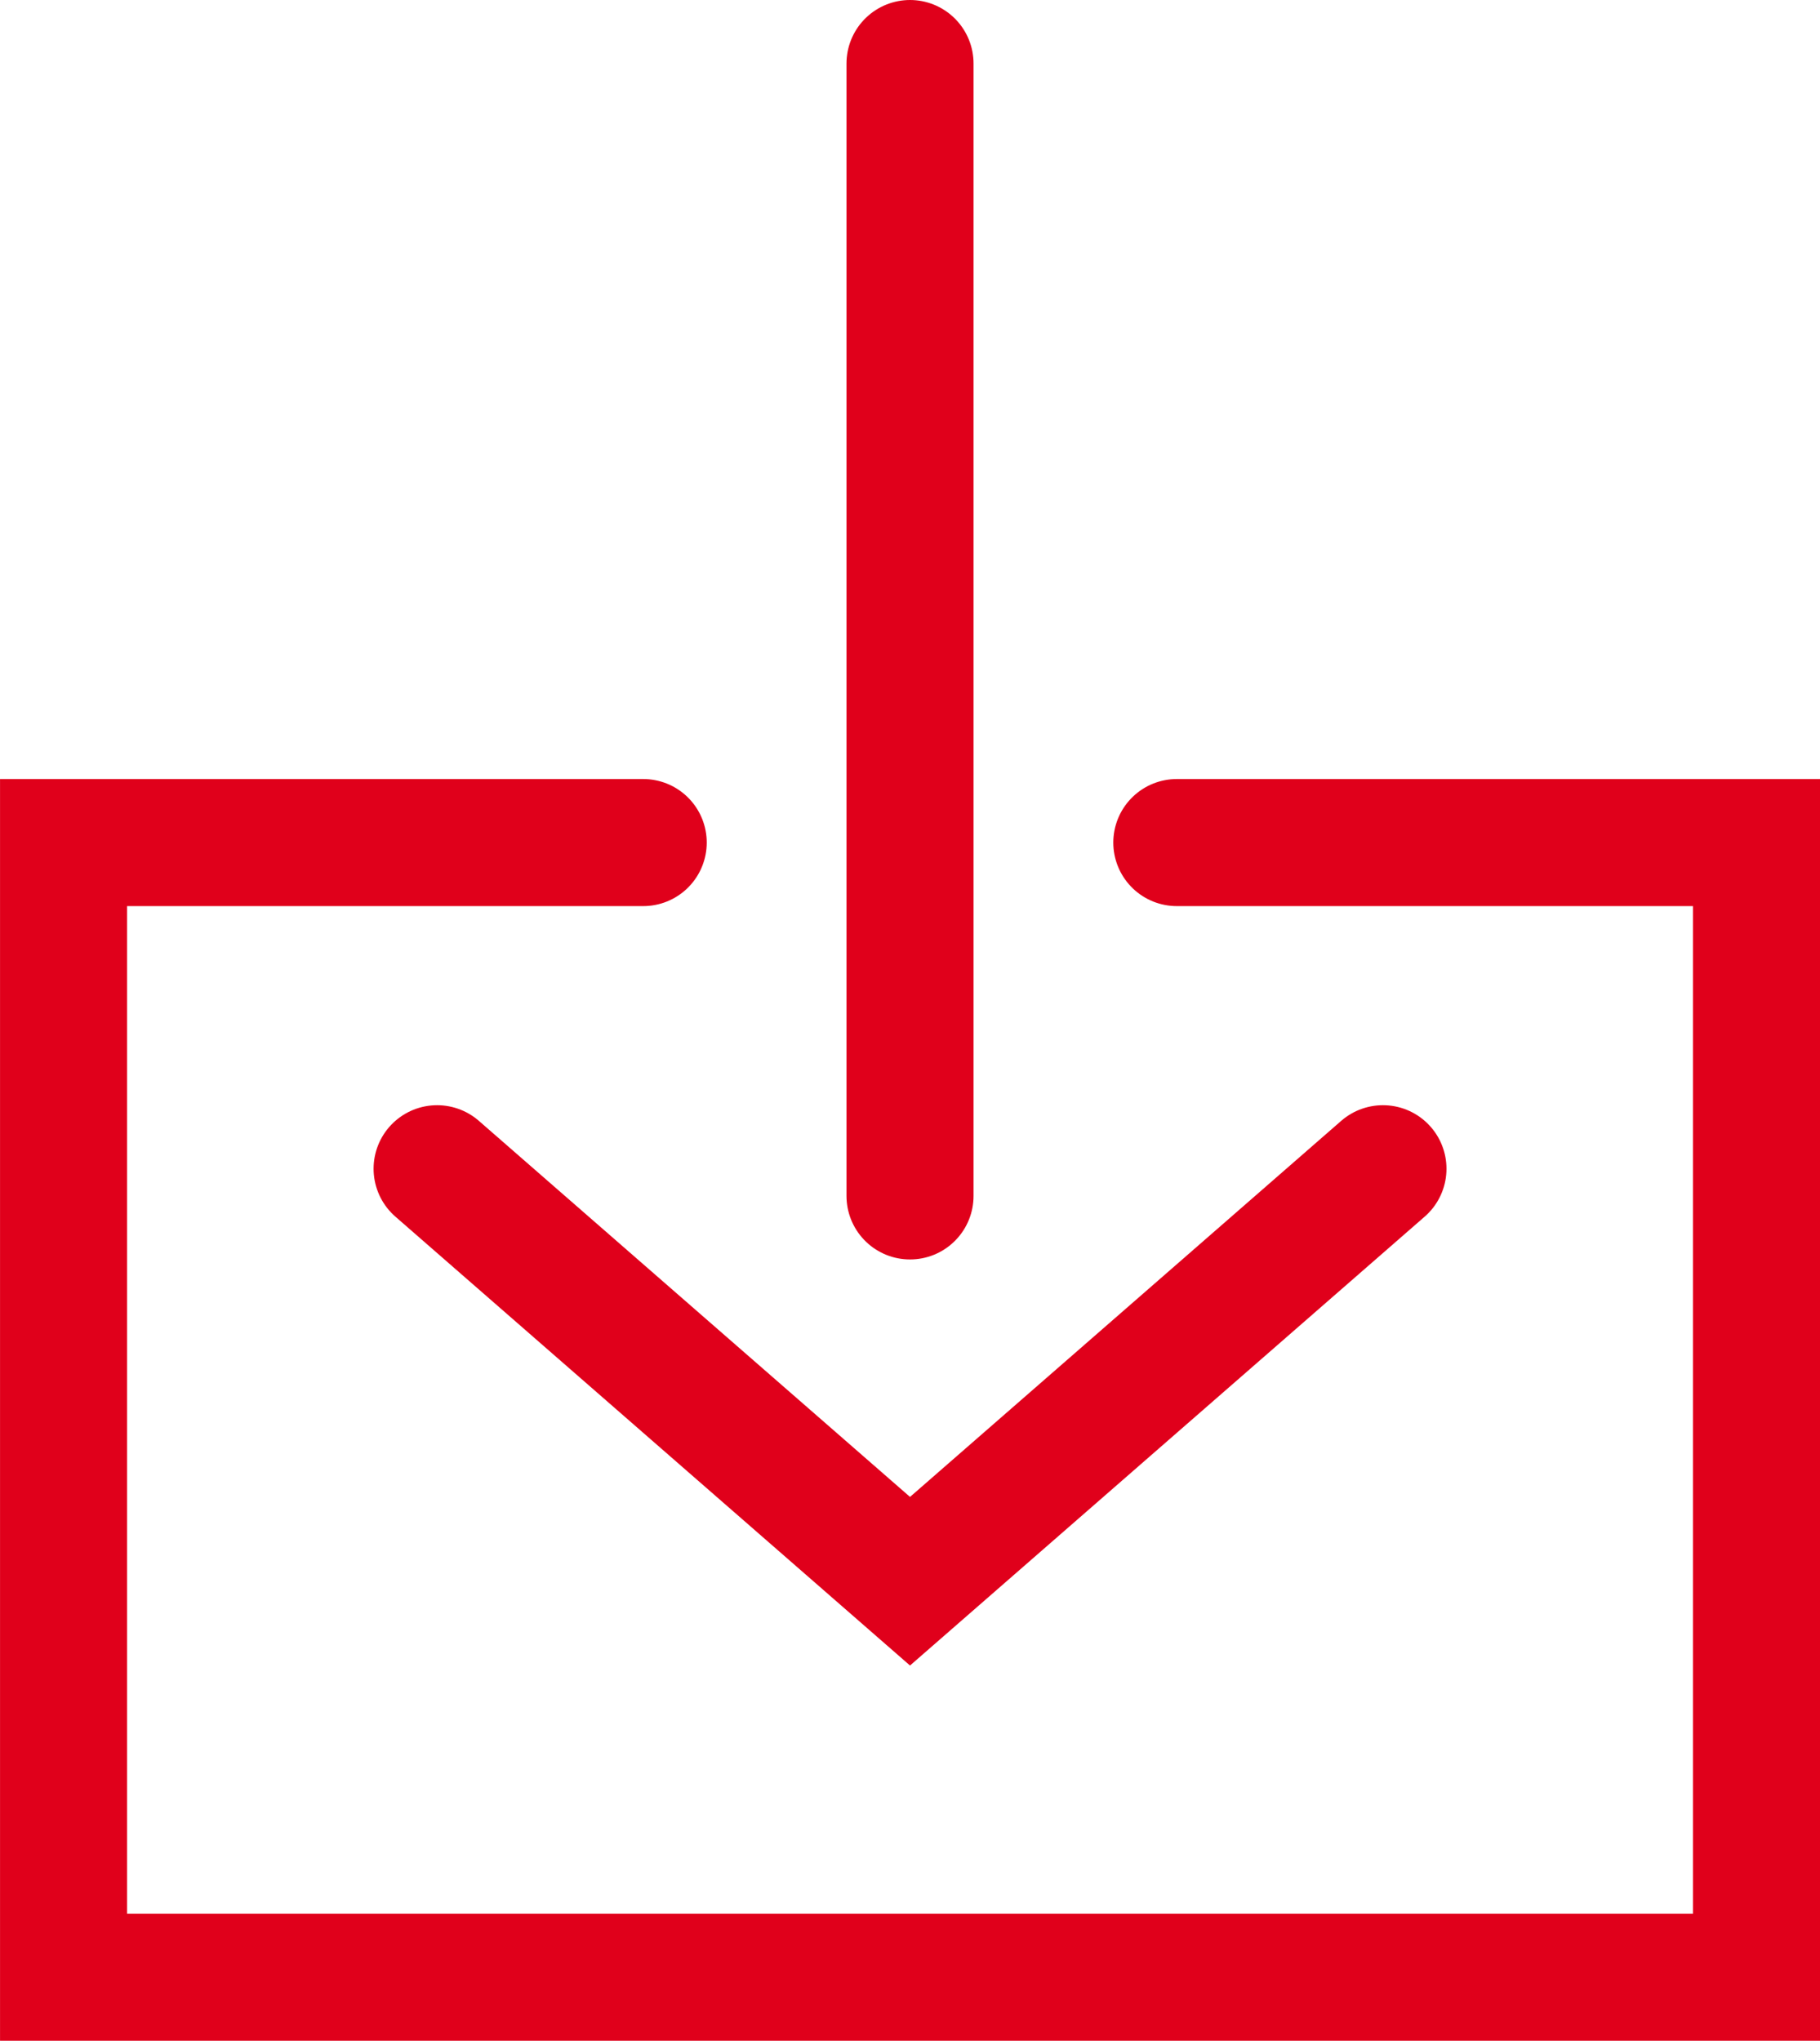
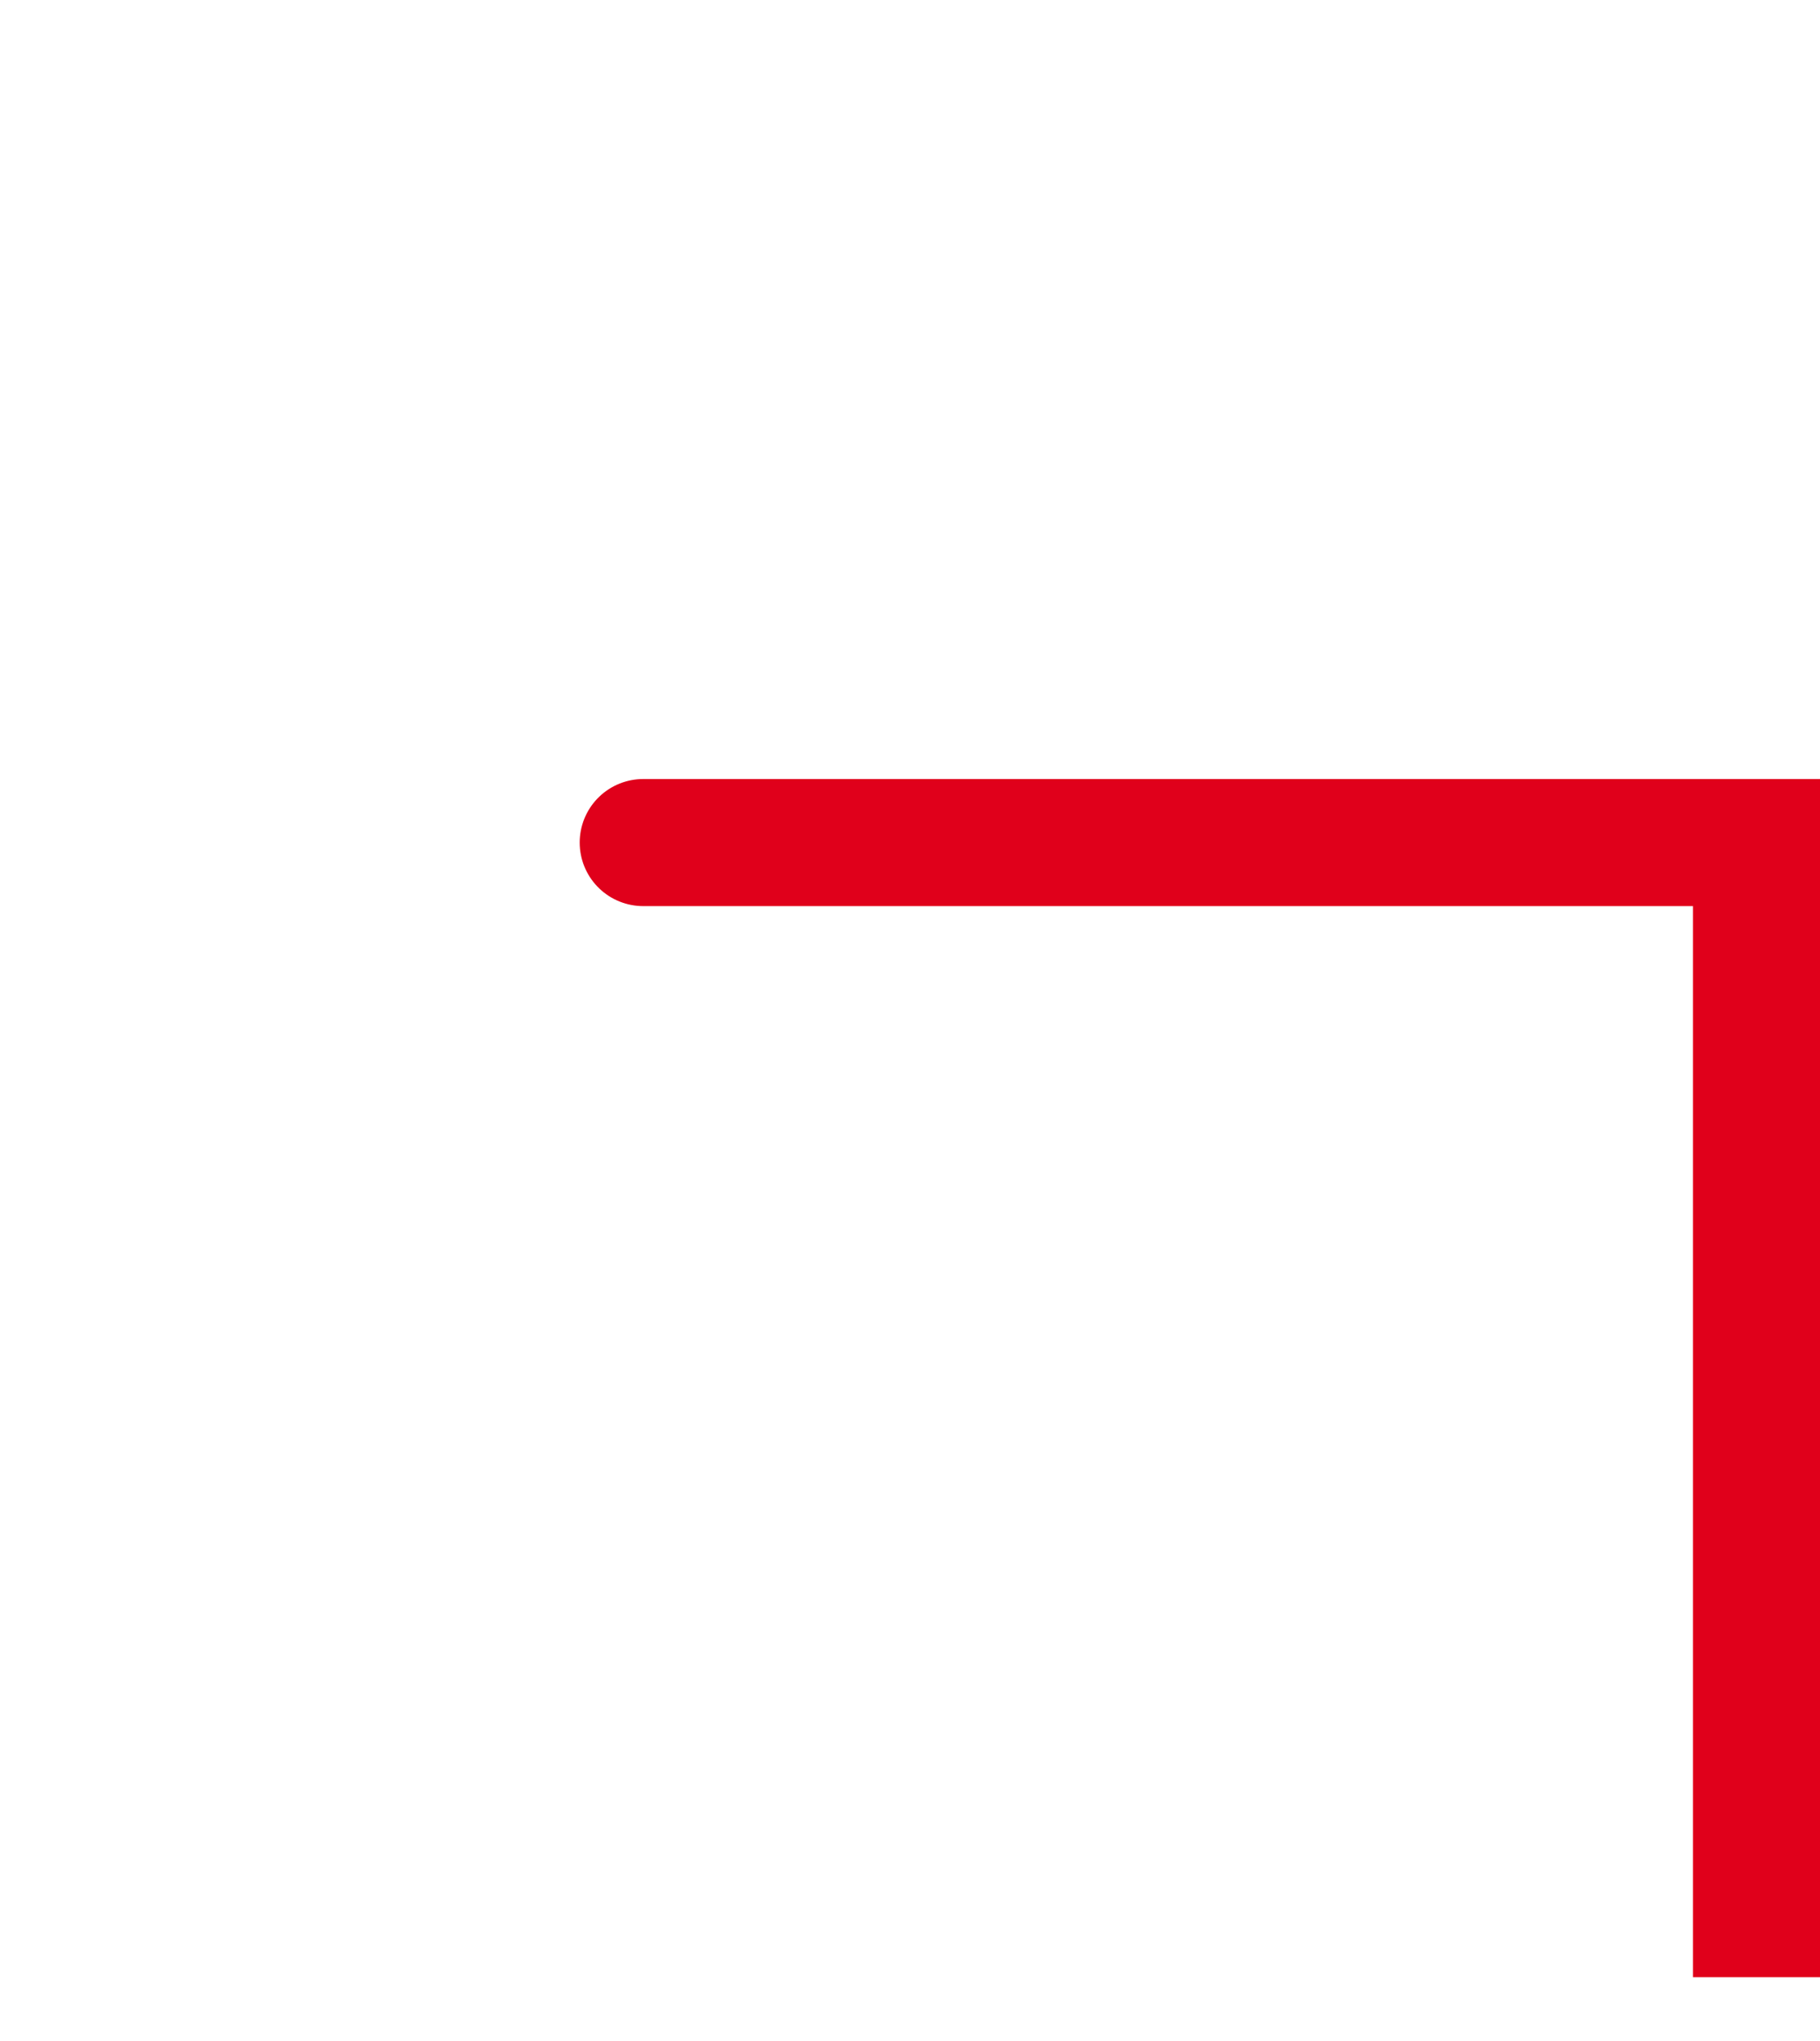
<svg xmlns="http://www.w3.org/2000/svg" width="57.301" height="64.238" viewBox="0 0 57.301 64.238">
  <g transform="translate(-552.949 -839.171)">
-     <path d="M590,865.693H608.25v35.716h-53.3V865.693H573.2" fill="none" stroke="#e0001b" stroke-linecap="round" stroke-miterlimit="10" stroke-width="4" />
-     <path d="M566.711,875.96,581.6,888.944,596.49,875.96" fill="none" stroke="#e0001b" stroke-linecap="round" stroke-miterlimit="10" stroke-width="4" />
-     <line y1="35.645" transform="translate(581.6 841.171)" fill="none" stroke="#e0001b" stroke-linecap="round" stroke-miterlimit="10" stroke-width="4" />
+     <path d="M590,865.693H608.25v35.716V865.693H573.2" fill="none" stroke="#e0001b" stroke-linecap="round" stroke-miterlimit="10" stroke-width="4" />
  </g>
</svg>